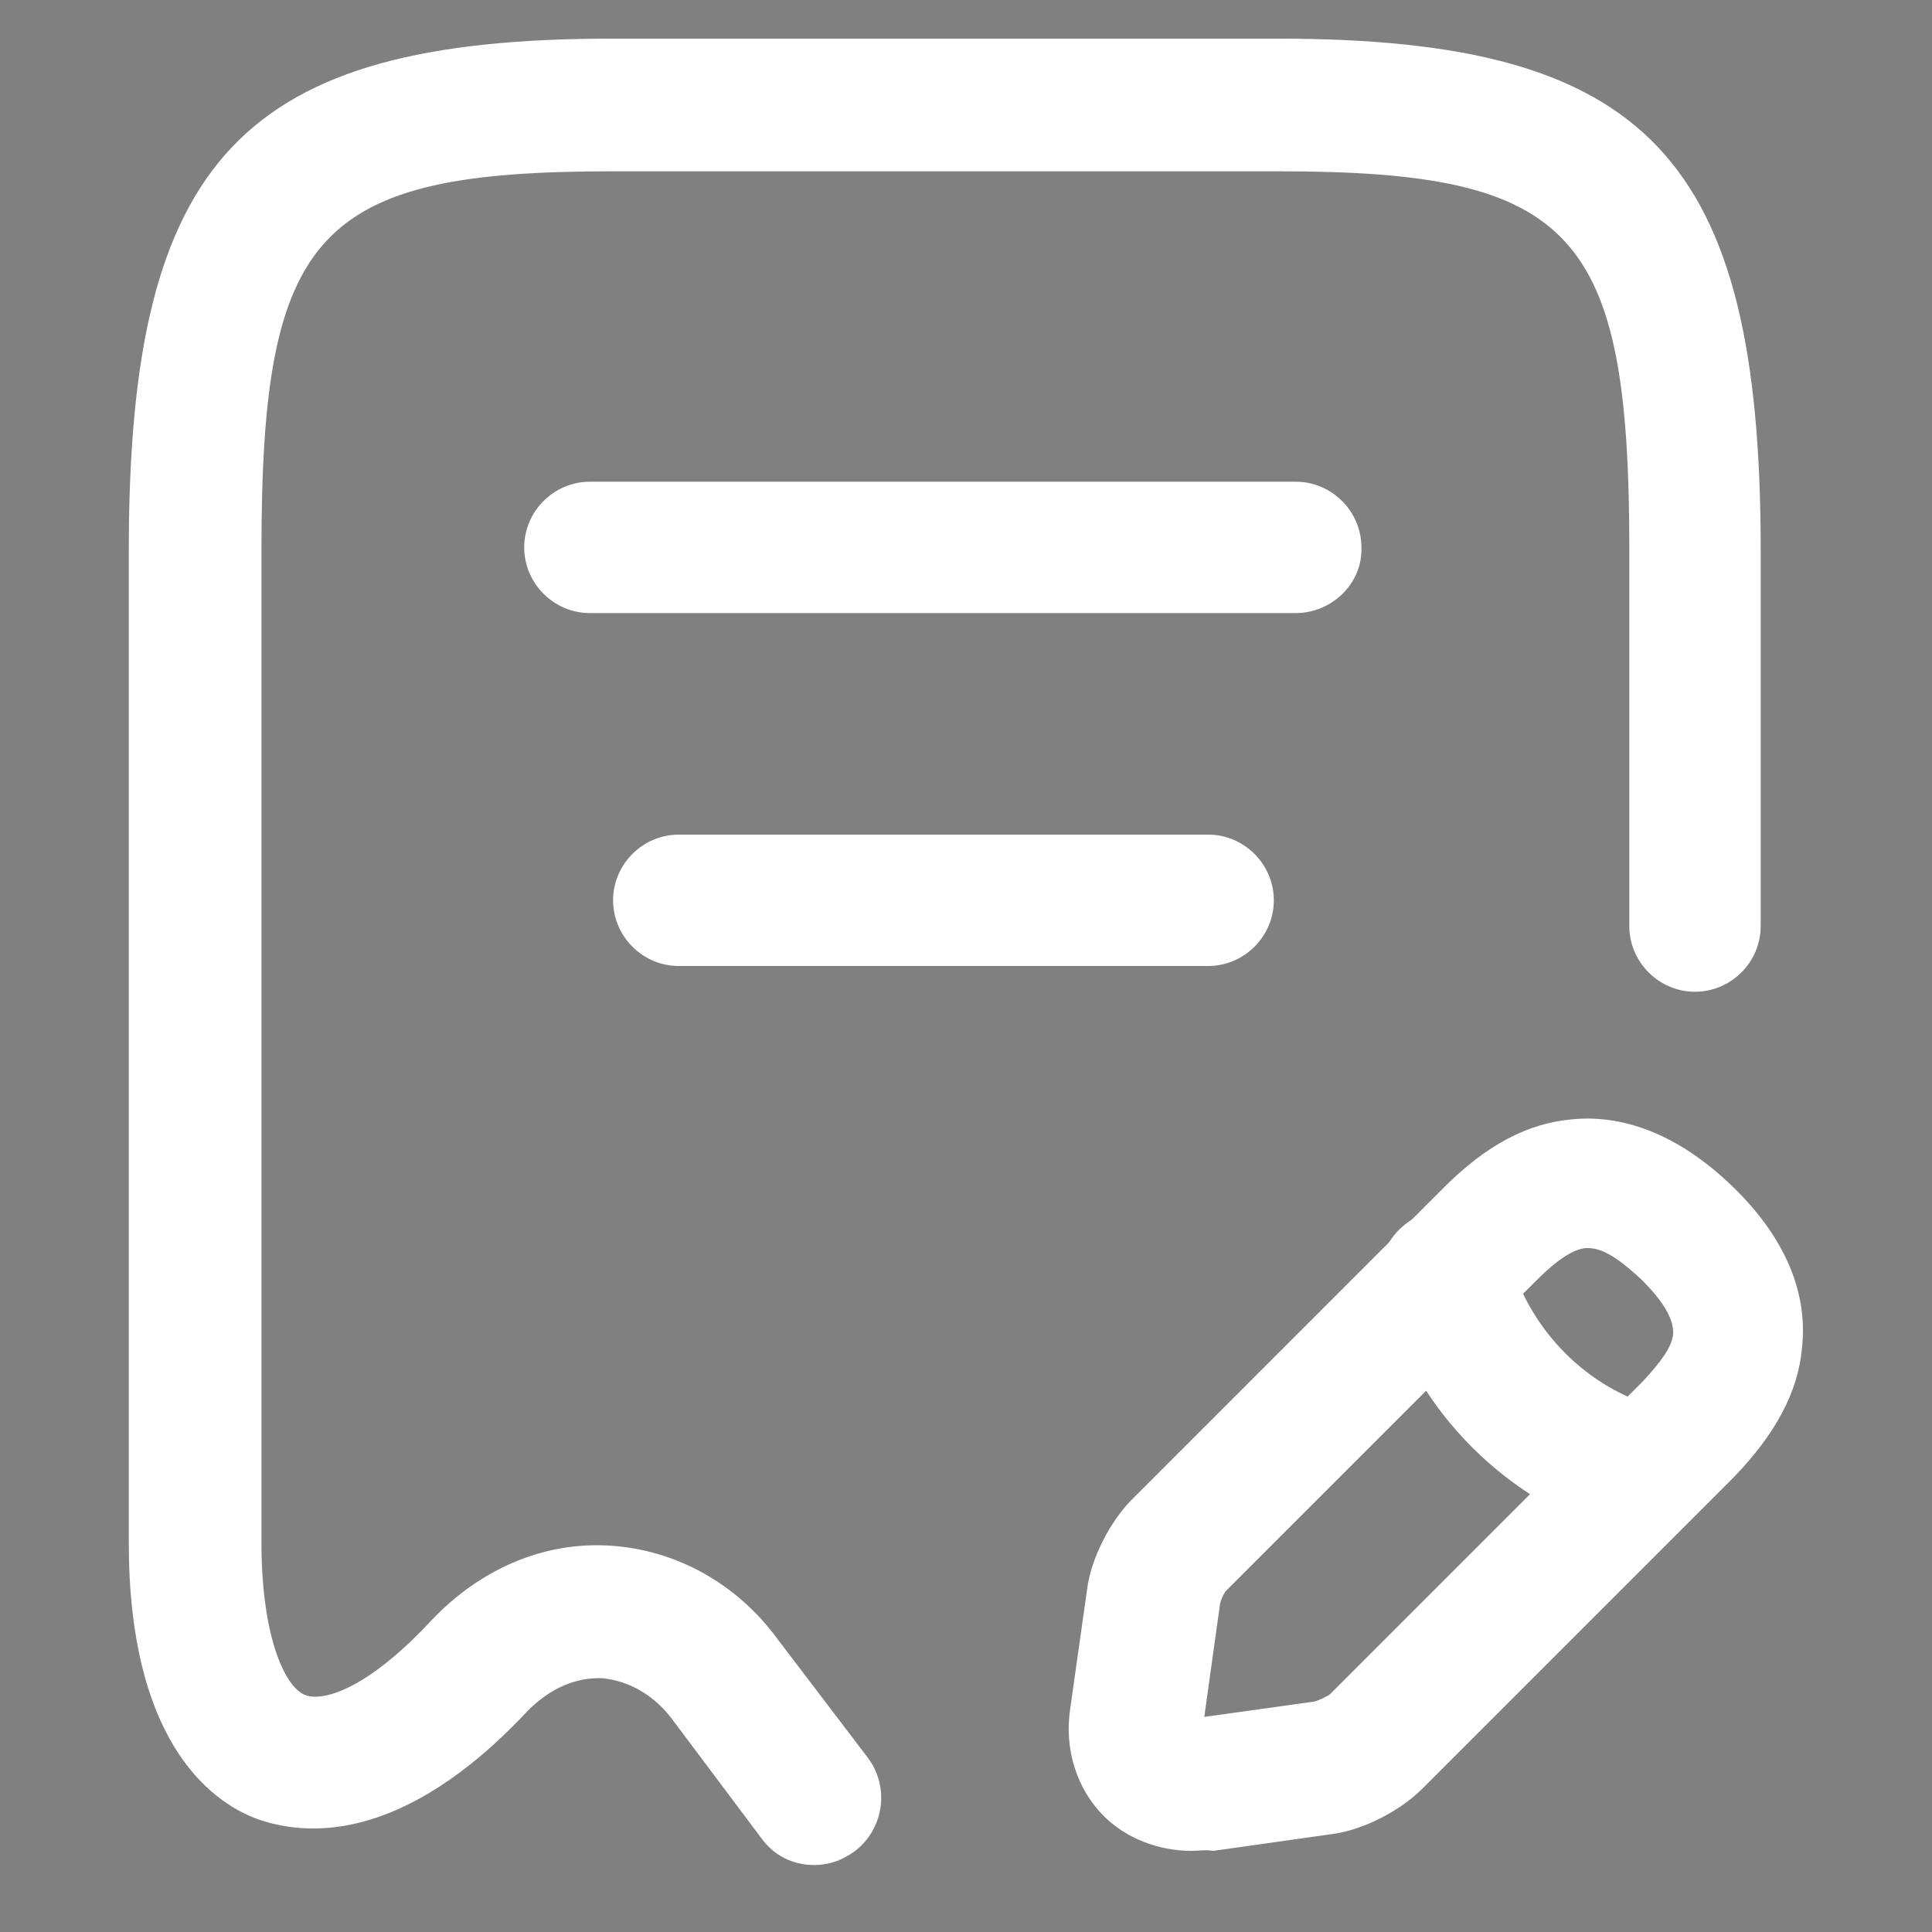
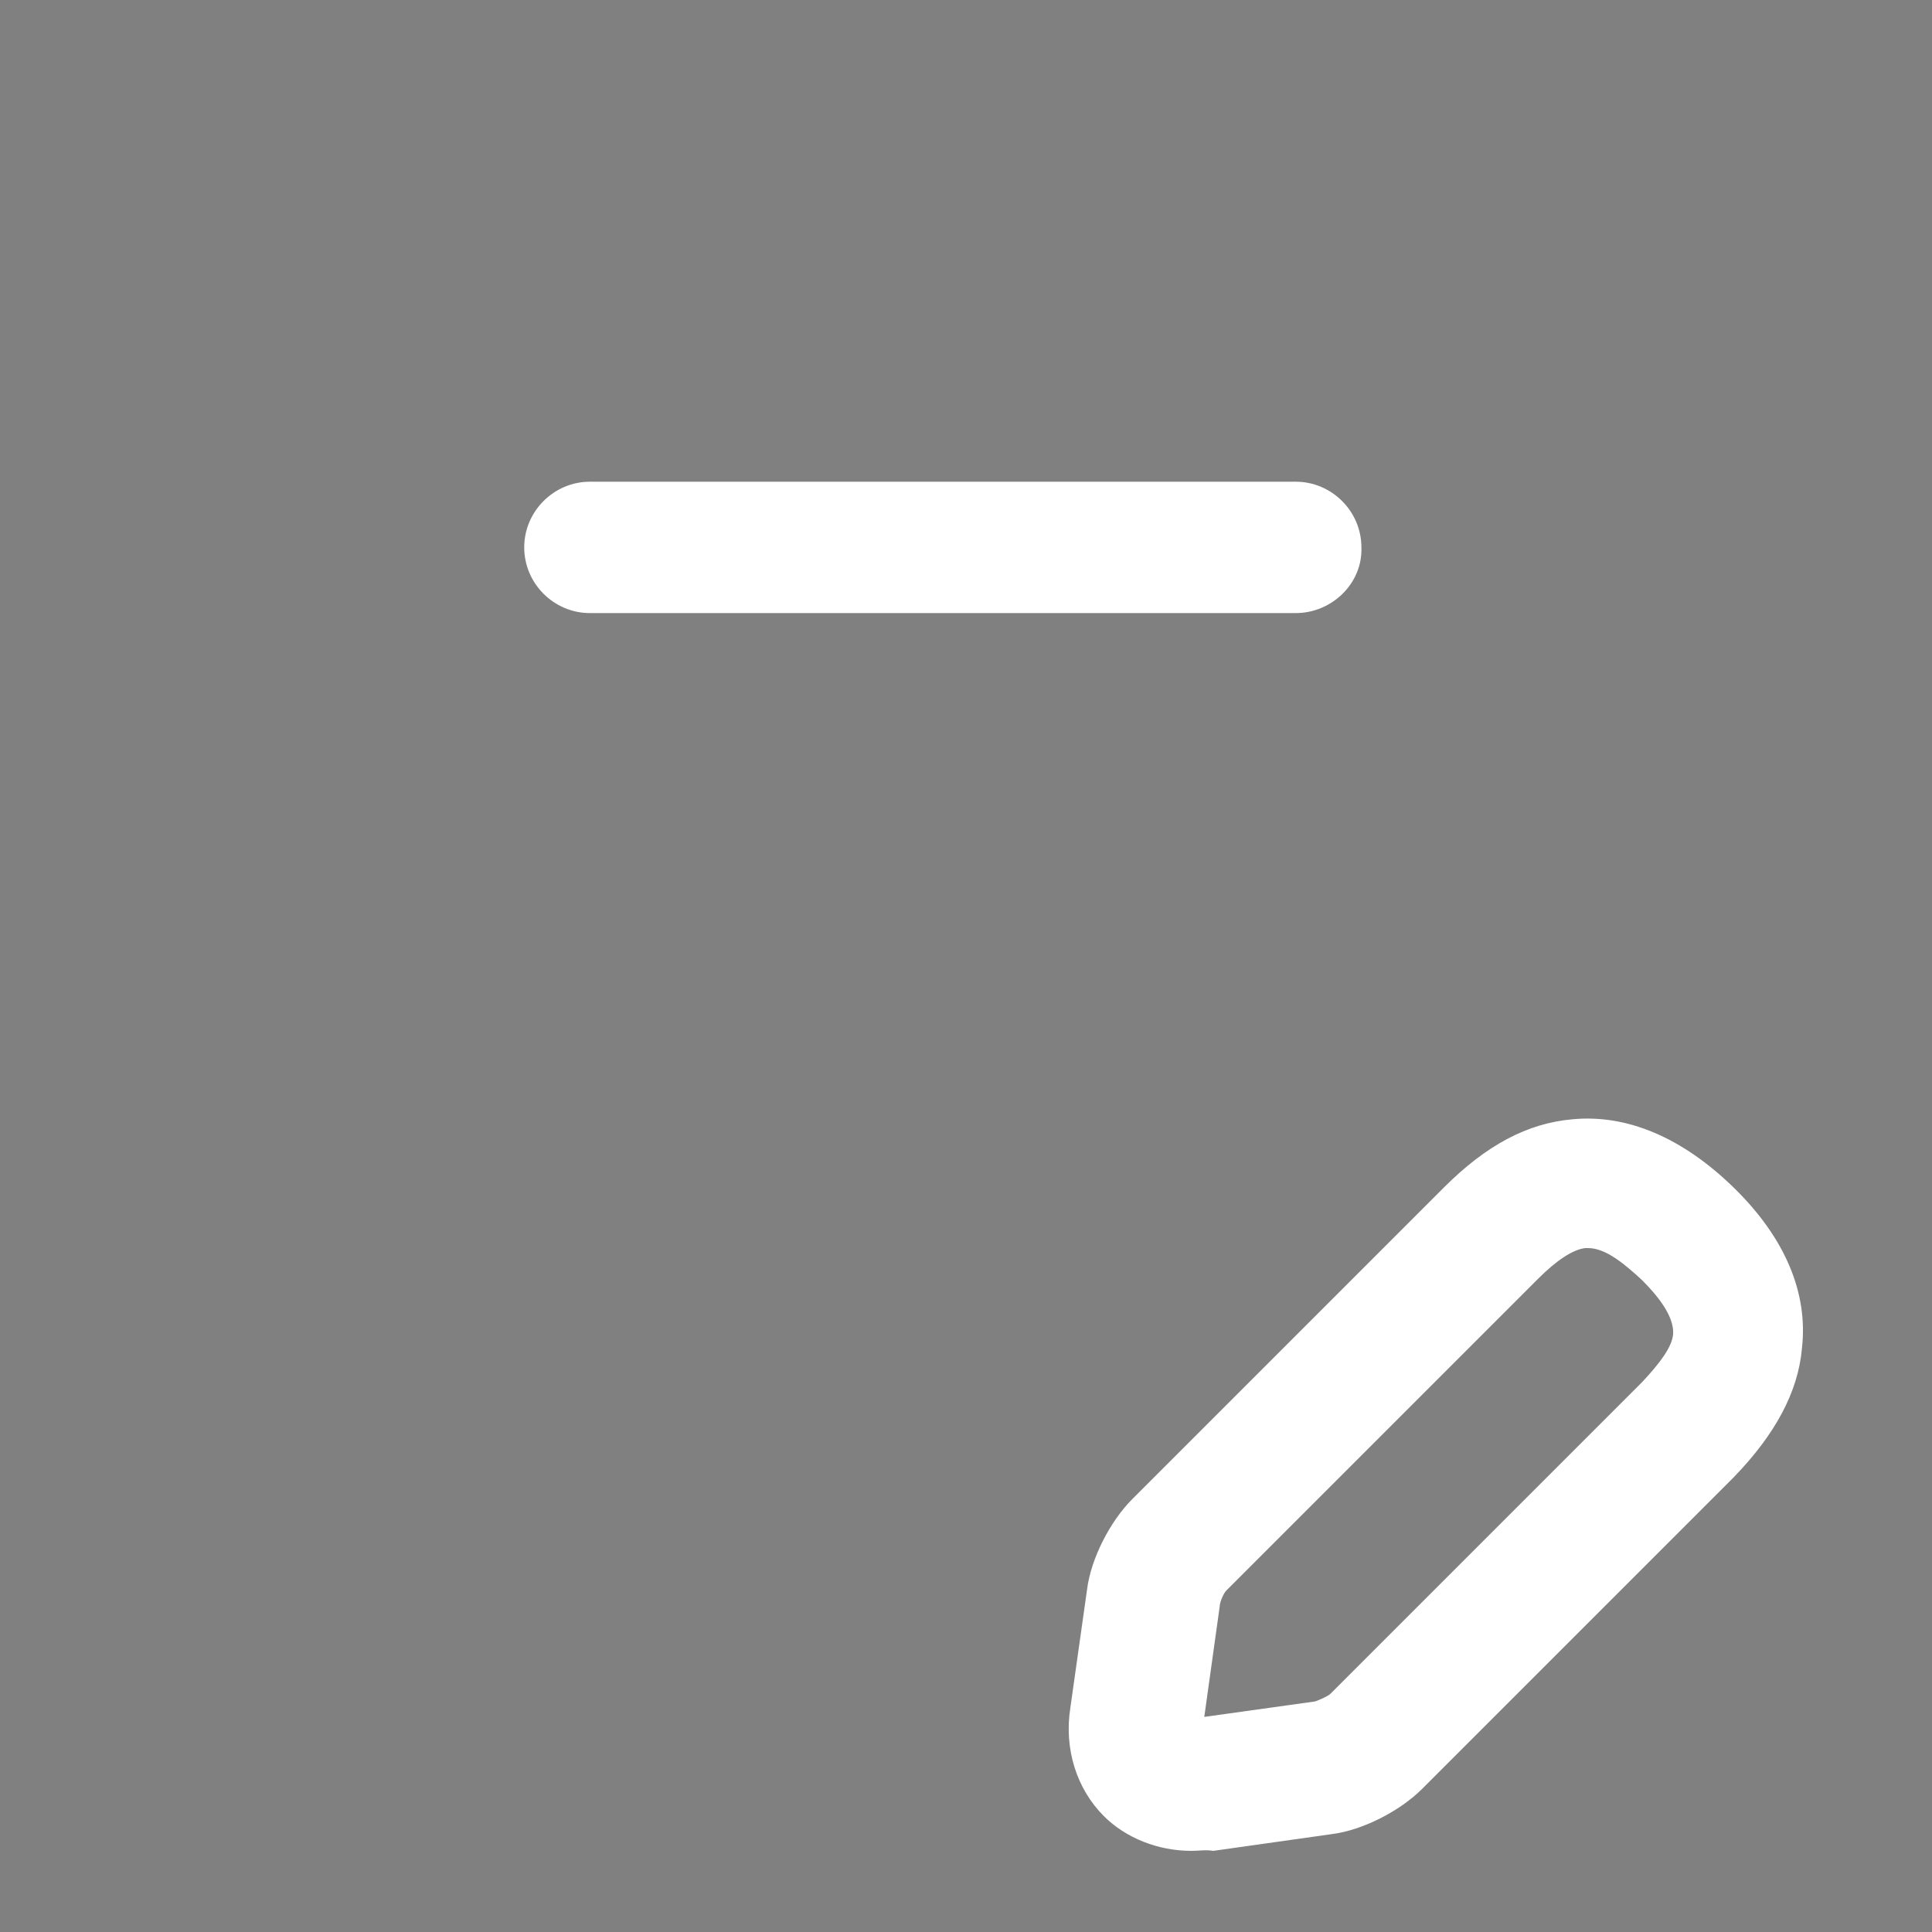
<svg xmlns="http://www.w3.org/2000/svg" version="1.1" id="Layer_1" x="0px" y="0px" viewBox="0 0 150 150" style="enable-background:new 0 0 150 150;" xml:space="preserve">
  <rect x="0" y="0" width="150" height="150" fill="#808080" stroke="none" />
  <style type="text/css">
	.st0{fill:#292D32;}
	.st1{fill:#FFFFFF;}
</style>
-   <path class="st0" d="M-387.5-36.9c4.5,0,8.2,3.7,8.3,8.2l0.4,120.7c0,4.5-3.7,8.2-8.2,8.3c-4.5,0-8.2-3.7-8.3-8.2l-0.4-120.7  C-395.8-33.1-392-36.9-387.5-36.9z" />
  <path class="st0" d="M-379.1-95c-4.5,0-8.2-3.7-8.2-8.2v-54.9c0-4.5,3.7-8.2,8.2-8.2s8.2,3.7,8.2,8.2v54.9  C-370.8-98.7-374.6-95-379.1-95z" />
  <path class="st0" d="M-261.9-86.7h-43.9c-4.5,0-8.2-3.7-8.2-8.2s3.7-8.2,8.2-8.2h43.9c4.5,0,8.2,3.7,8.2,8.2S-257.4-86.7-261.9-86.7  z" />
-   <path class="st0" d="M-108.2-86.7h-43.9c-4.5,0-8.2-3.7-8.2-8.2s3.7-8.2,8.2-8.2h43.9c4.5,0,8.2,3.7,8.2,8.2S-103.7-86.7-108.2-86.7  z" />
  <g>
-     <path class="st1" d="M63.2,144.8c-1.6,0-3.1-0.7-4.1-2.1l-6.9-9.2c-1.4-1.9-3.4-3-5.4-3.2c-2.1-0.1-4.1,0.8-5.8,2.5   c-9.9,10.6-17.5,9.7-21.1,8.4c-3.7-1.4-9.9-6.2-9.9-21.4V42.7c0-30.4,8.8-39.7,37.5-39.7h51.7c28.7,0,37.5,9.2,37.5,39.7v29.2   c0,2.8-2.3,5.1-5.1,5.1c-2.8,0-5.1-2.3-5.1-5.1V42.7c0-24.7-4.3-29.4-27.2-29.4H47.5c-22.9,0-27.2,4.7-27.2,29.4v77.1   c0,7.2,1.8,11.2,3.4,11.8c1.2,0.5,4.6-0.2,9.8-5.8c3.8-4,8.7-6.1,13.8-5.8c5.1,0.3,9.9,2.9,13.1,7.3l7,9.2c1.7,2.3,1.2,5.5-1,7.2   C65.3,144.5,64.3,144.8,63.2,144.8z" />
    <path class="st1" d="M100.6,47.6H45.8c-2.8,0-5.1-2.3-5.1-5.1c0-2.8,2.3-5.1,5.1-5.1h54.8c2.8,0,5.1,2.3,5.1,5.1   C105.8,45.3,103.4,47.6,100.6,47.6z" />
-     <path class="st1" d="M93.8,75H52.7c-2.8,0-5.1-2.3-5.1-5.1c0-2.8,2.3-5.1,5.1-5.1h41.1c2.8,0,5.1,2.3,5.1,5.1   C98.9,72.7,96.6,75,93.8,75z" />
    <path class="st1" d="M92.5,143.7c-2.6,0-5.1-1-6.8-2.7c-2.1-2.1-3.1-5.2-2.6-8.4l1.3-9.2c0.3-2.4,1.8-5.3,3.5-7l24.2-24.2   c3.3-3.3,6.5-5,10-5.3c4.2-0.4,8.5,1.4,12.5,5.3s5.8,8.2,5.3,12.5c-0.3,3.4-2.1,6.7-5.3,10l-24.2,24.2c-1.7,1.7-4.6,3.2-7,3.5   l-9.2,1.3C93.6,143.6,93.1,143.7,92.5,143.7z M123.3,96.9c-0.1,0-0.1,0-0.2,0c-1,0.1-2.3,1-3.7,2.4l-24.2,24.2   c-0.2,0.2-0.5,0.9-0.5,1.2l-1.2,8.6l8.6-1.2c0.3-0.1,1-0.4,1.2-0.6l24.2-24.2c1.4-1.5,2.3-2.7,2.4-3.7c0.1-1.4-1.2-3-2.4-4.2   C126.2,98.2,124.7,96.9,123.3,96.9z" />
-     <path class="st1" d="M127.5,119.5c-0.5,0-1-0.1-1.4-0.2c-9-2.5-16.2-9.7-18.8-18.8c-0.8-2.7,0.8-5.5,3.6-6.4   c2.7-0.8,5.5,0.8,6.3,3.6c1.6,5.6,6,10.1,11.6,11.6c2.7,0.8,4.3,3.6,3.6,6.4C131.8,118,129.7,119.5,127.5,119.5z" />
  </g>
</svg>